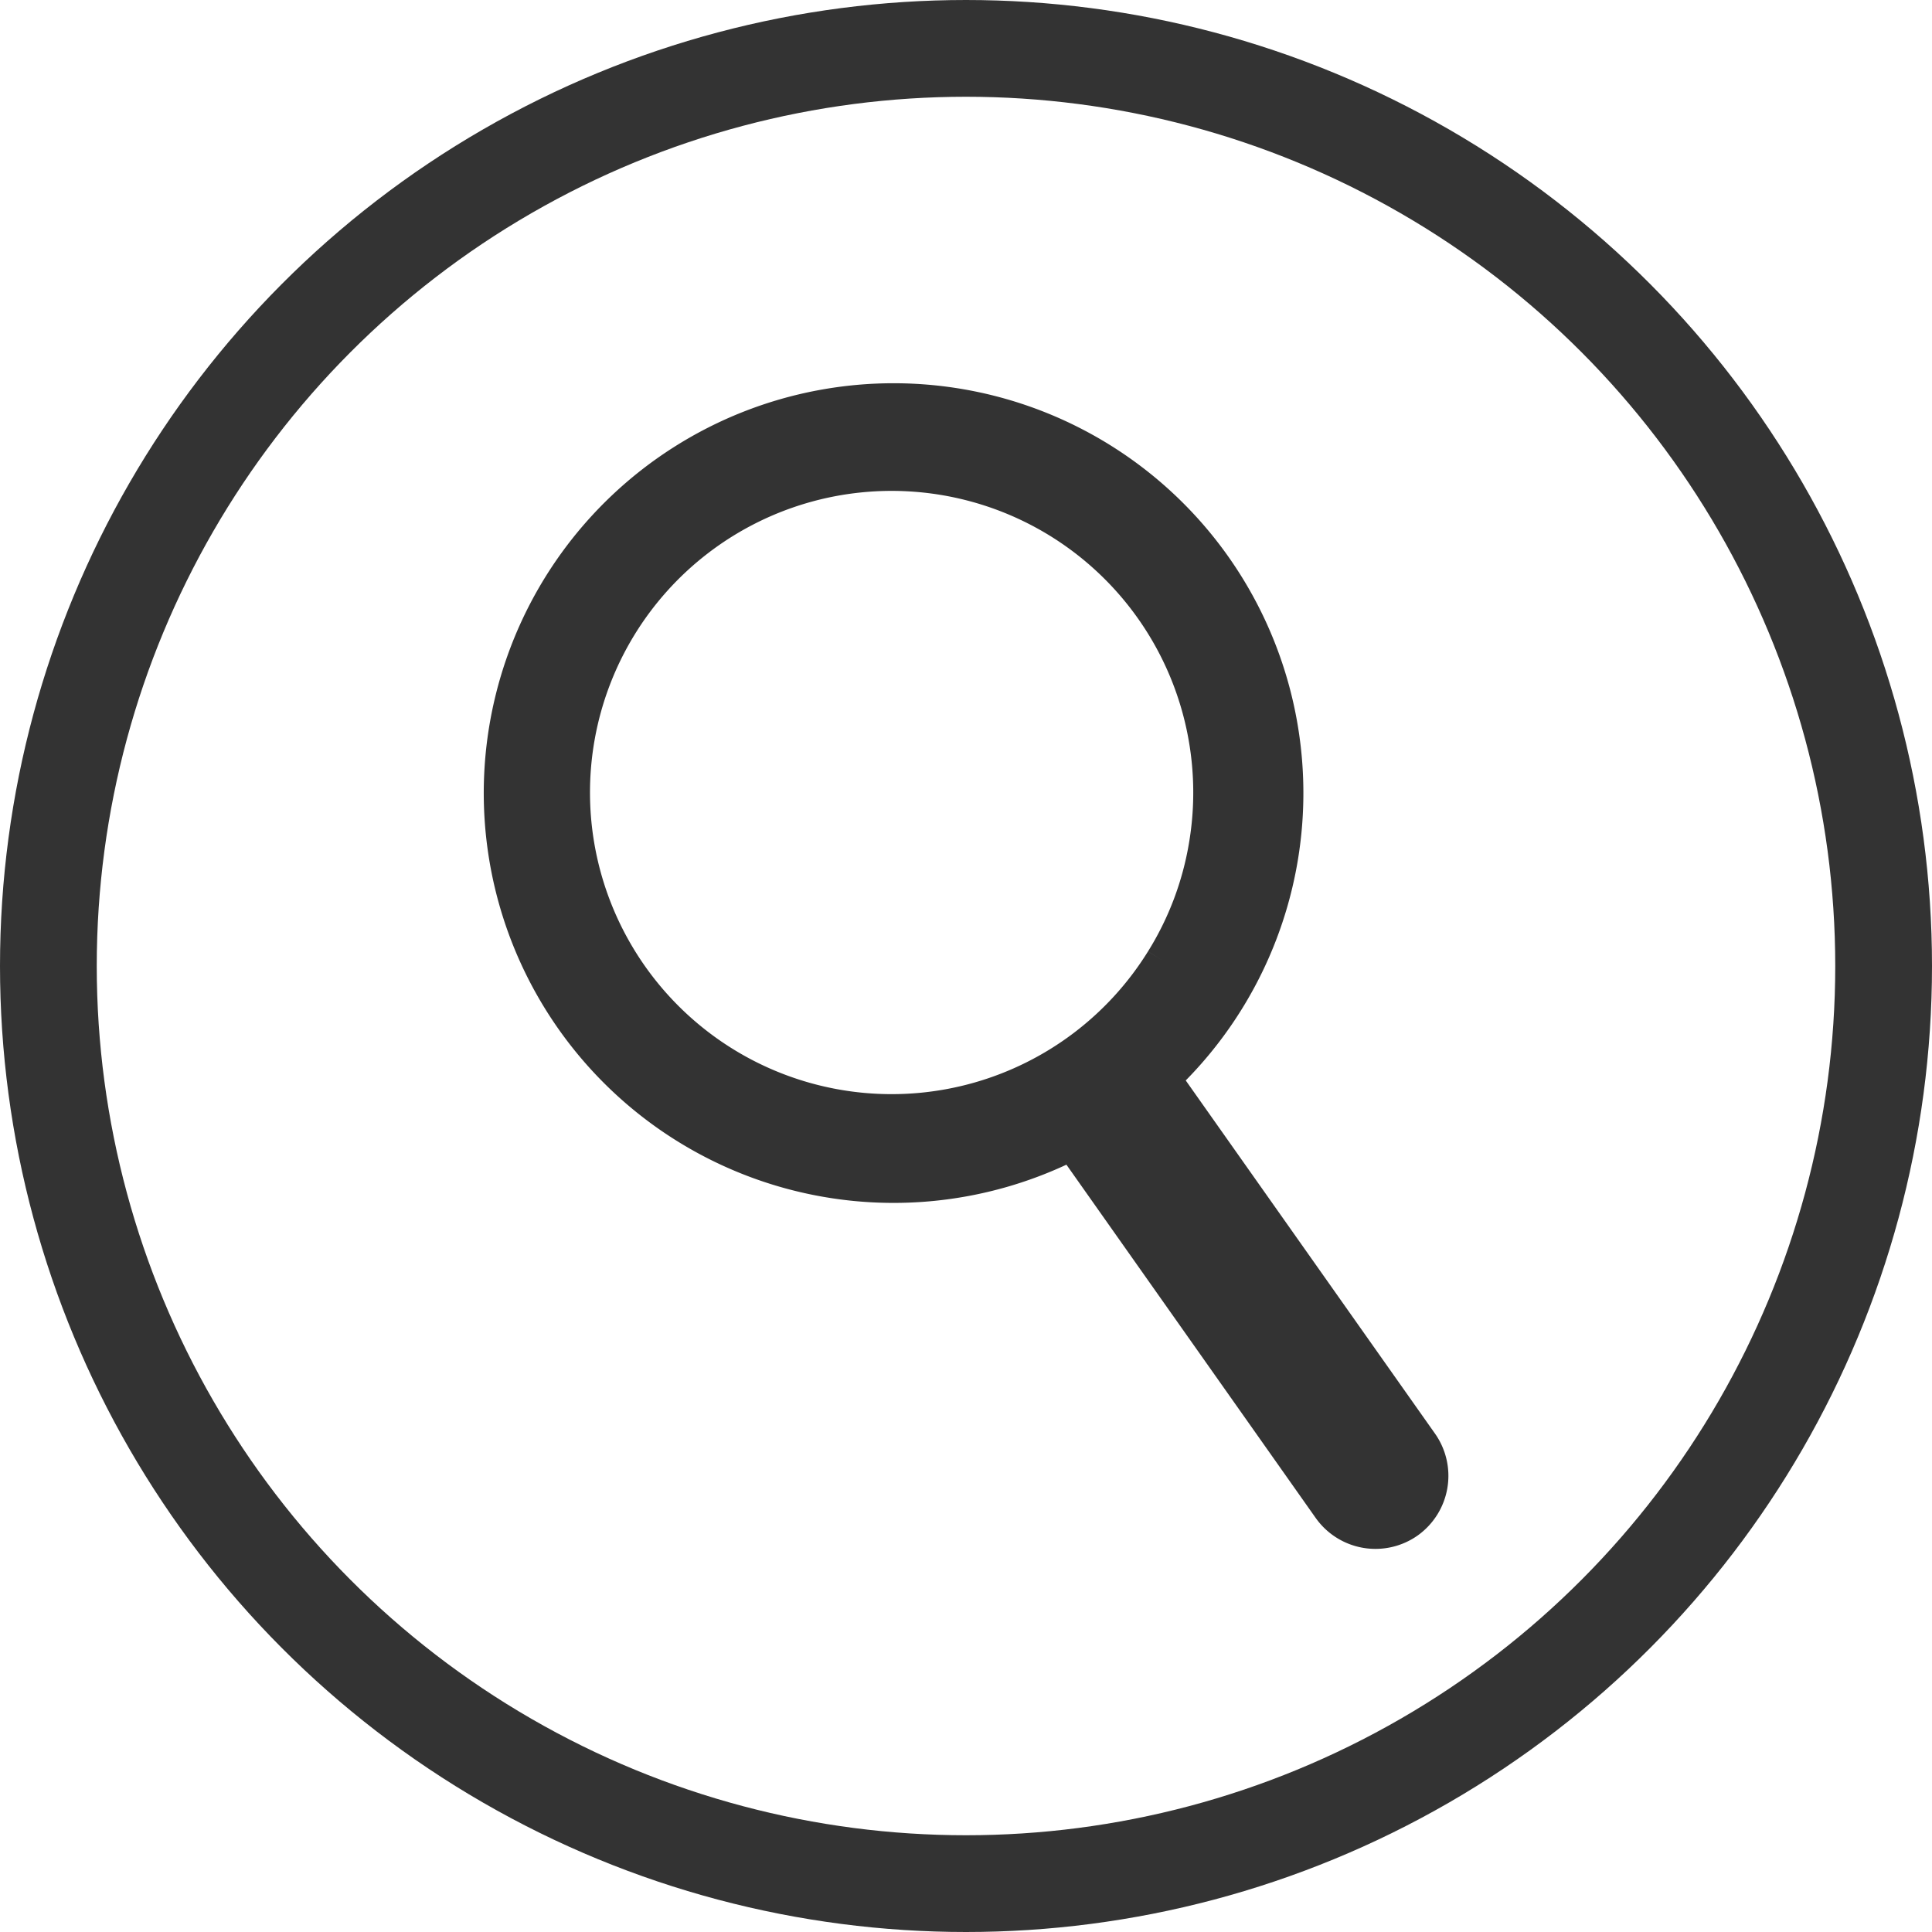
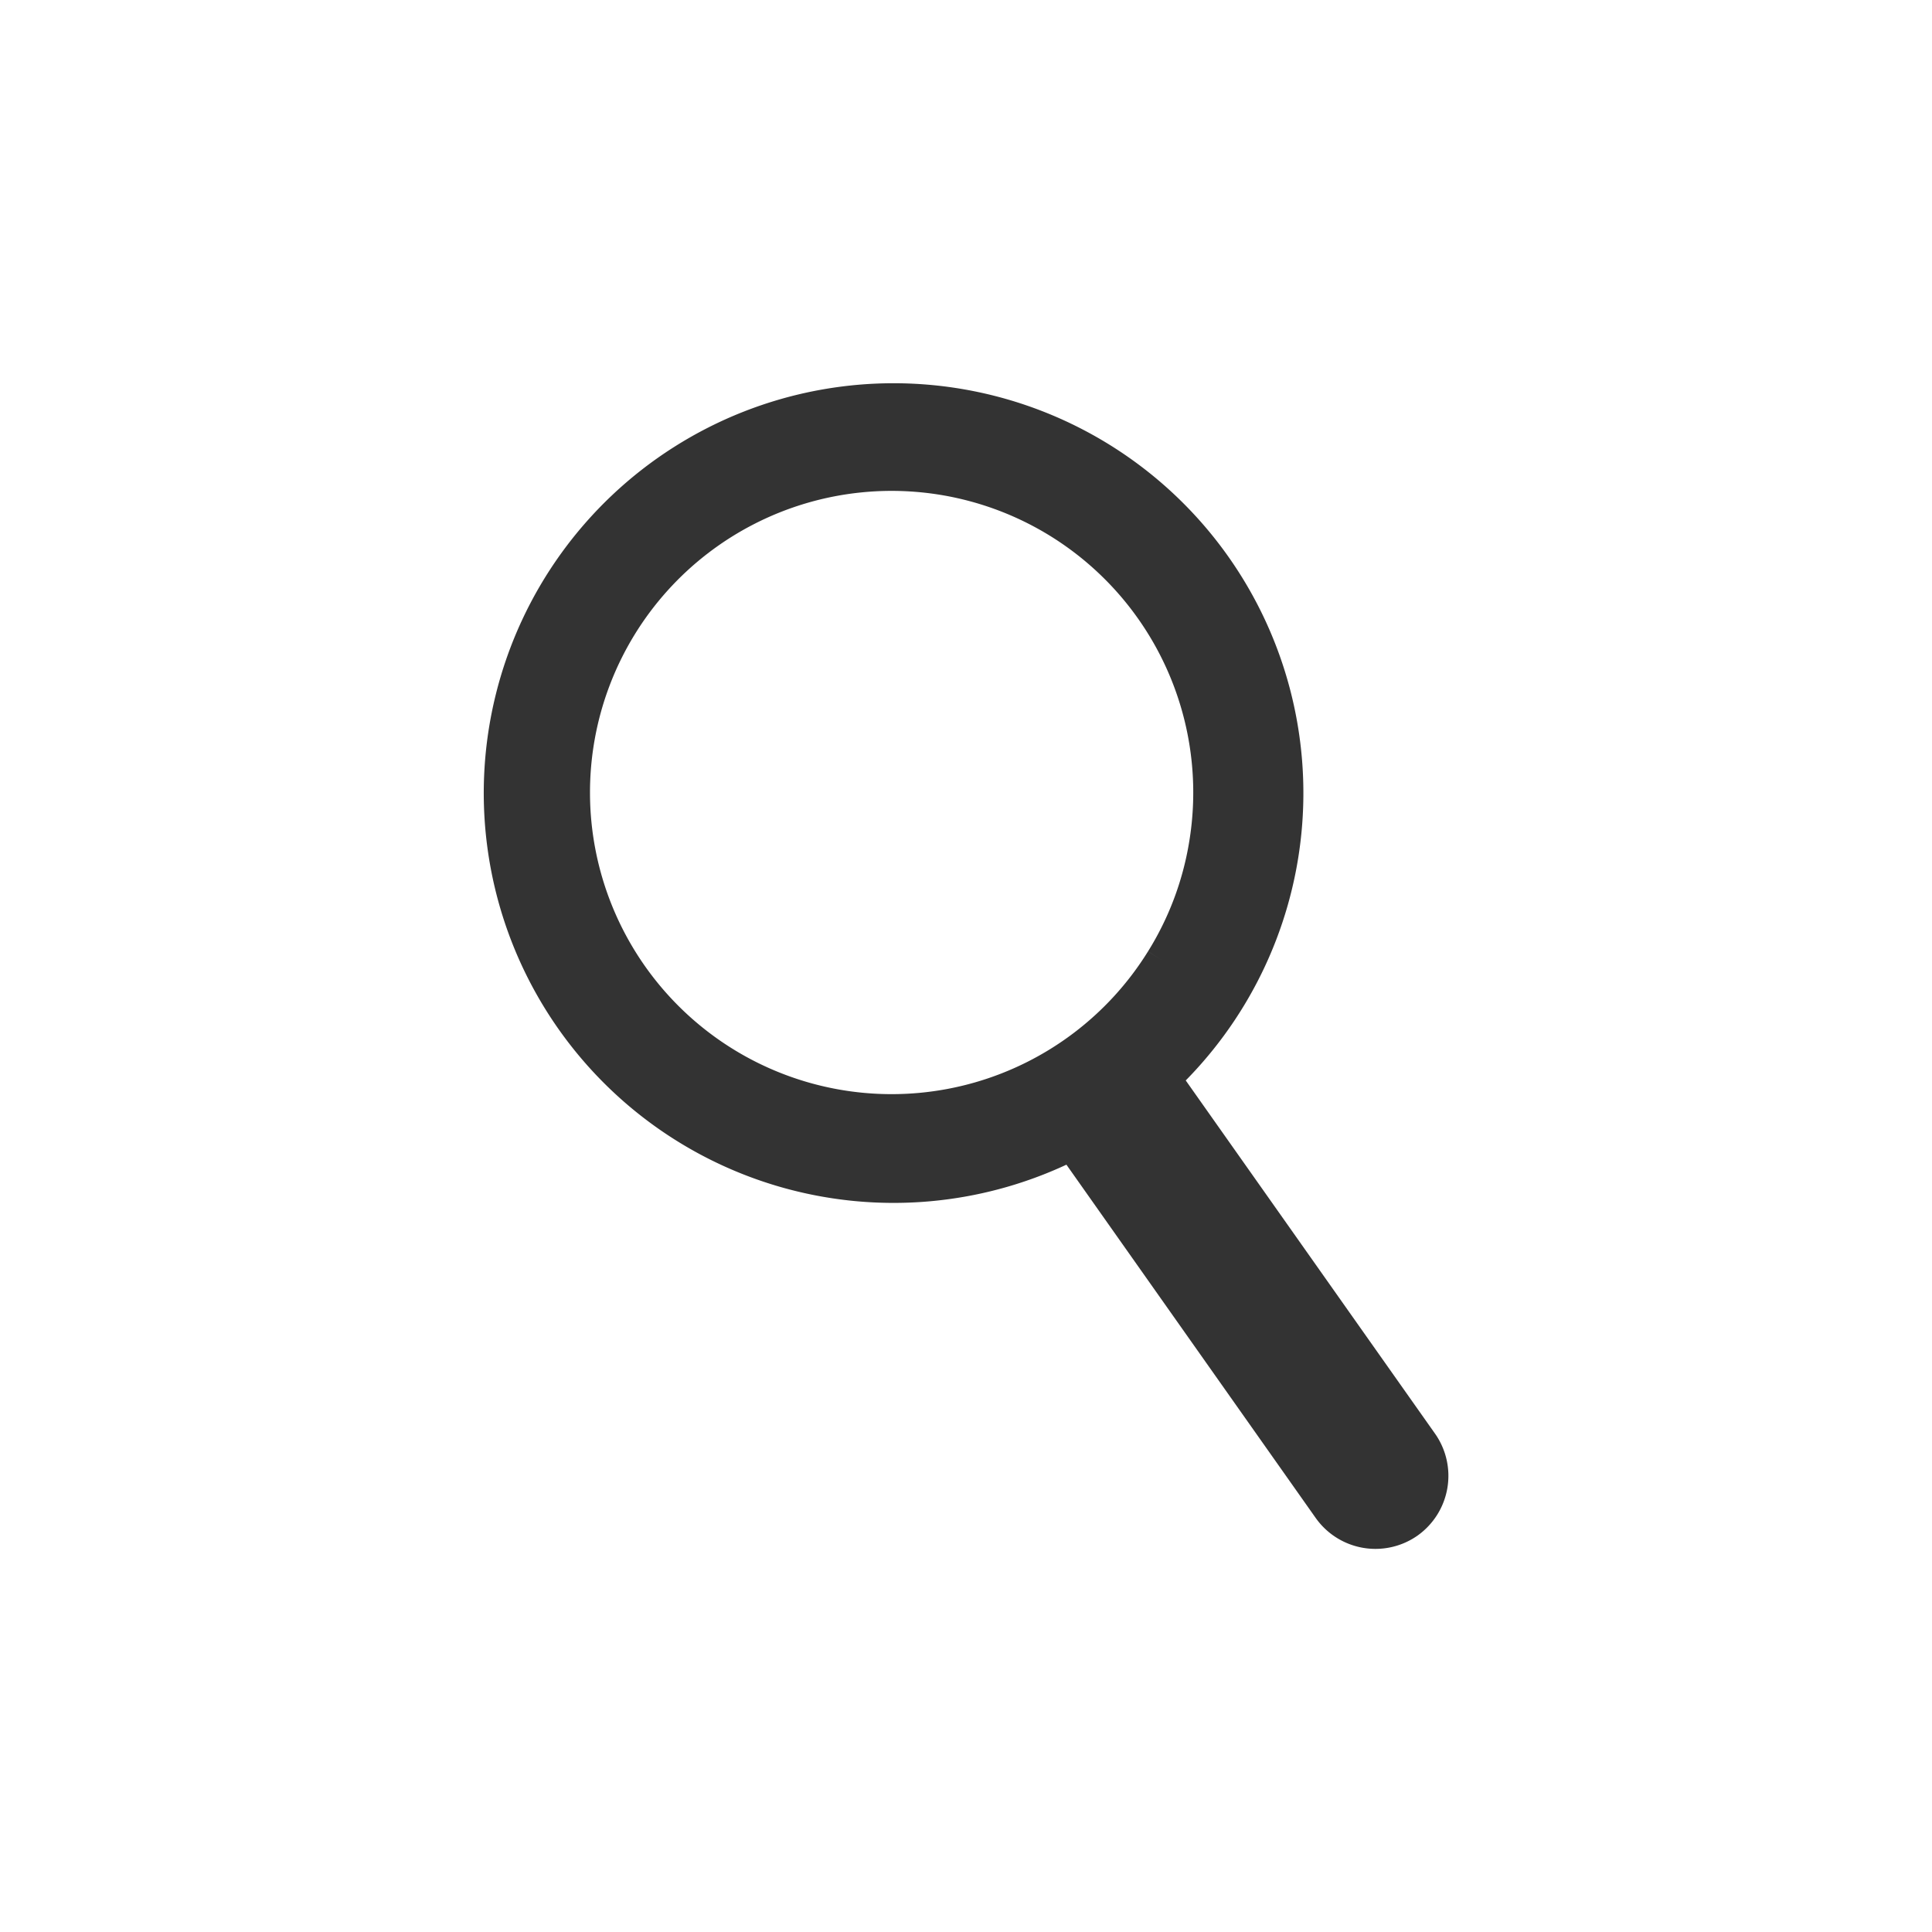
<svg xmlns="http://www.w3.org/2000/svg" viewBox="0 0 239.62 239.62">
  <defs>
    <style>
      .cls-1 {
        fill: none;
        stroke-width: 12px;
      }

      .cls-1, .cls-2 {
        stroke: #333;
        stroke-miterlimit: 10;
      }

      .cls-2 {
        fill: #333;
        stroke-width: 4px;
      }
    </style>
  </defs>
  <g id="レイヤー_2" data-name="レイヤー 2">
    <g id="_饑1" data-name="ﾑ饑1">
-       <circle class="cls-1" cx="119.81" cy="119.81" r="113.81" />
      <path class="cls-2" d="M150.72,70.2a48.83,48.83,0,1,0-17.8,71.71l31.9,45.21a7.08,7.08,0,0,0,9.84,1.7h0a7.09,7.09,0,0,0,1.7-9.84l-31.91-45.21A48.84,48.84,0,0,0,150.72,70.2Zm-6.64,48.86a39.41,39.41,0,1,1,5.33-14A38.94,38.94,0,0,1,144.08,119.06Z" />
    </g>
  </g>
</svg>